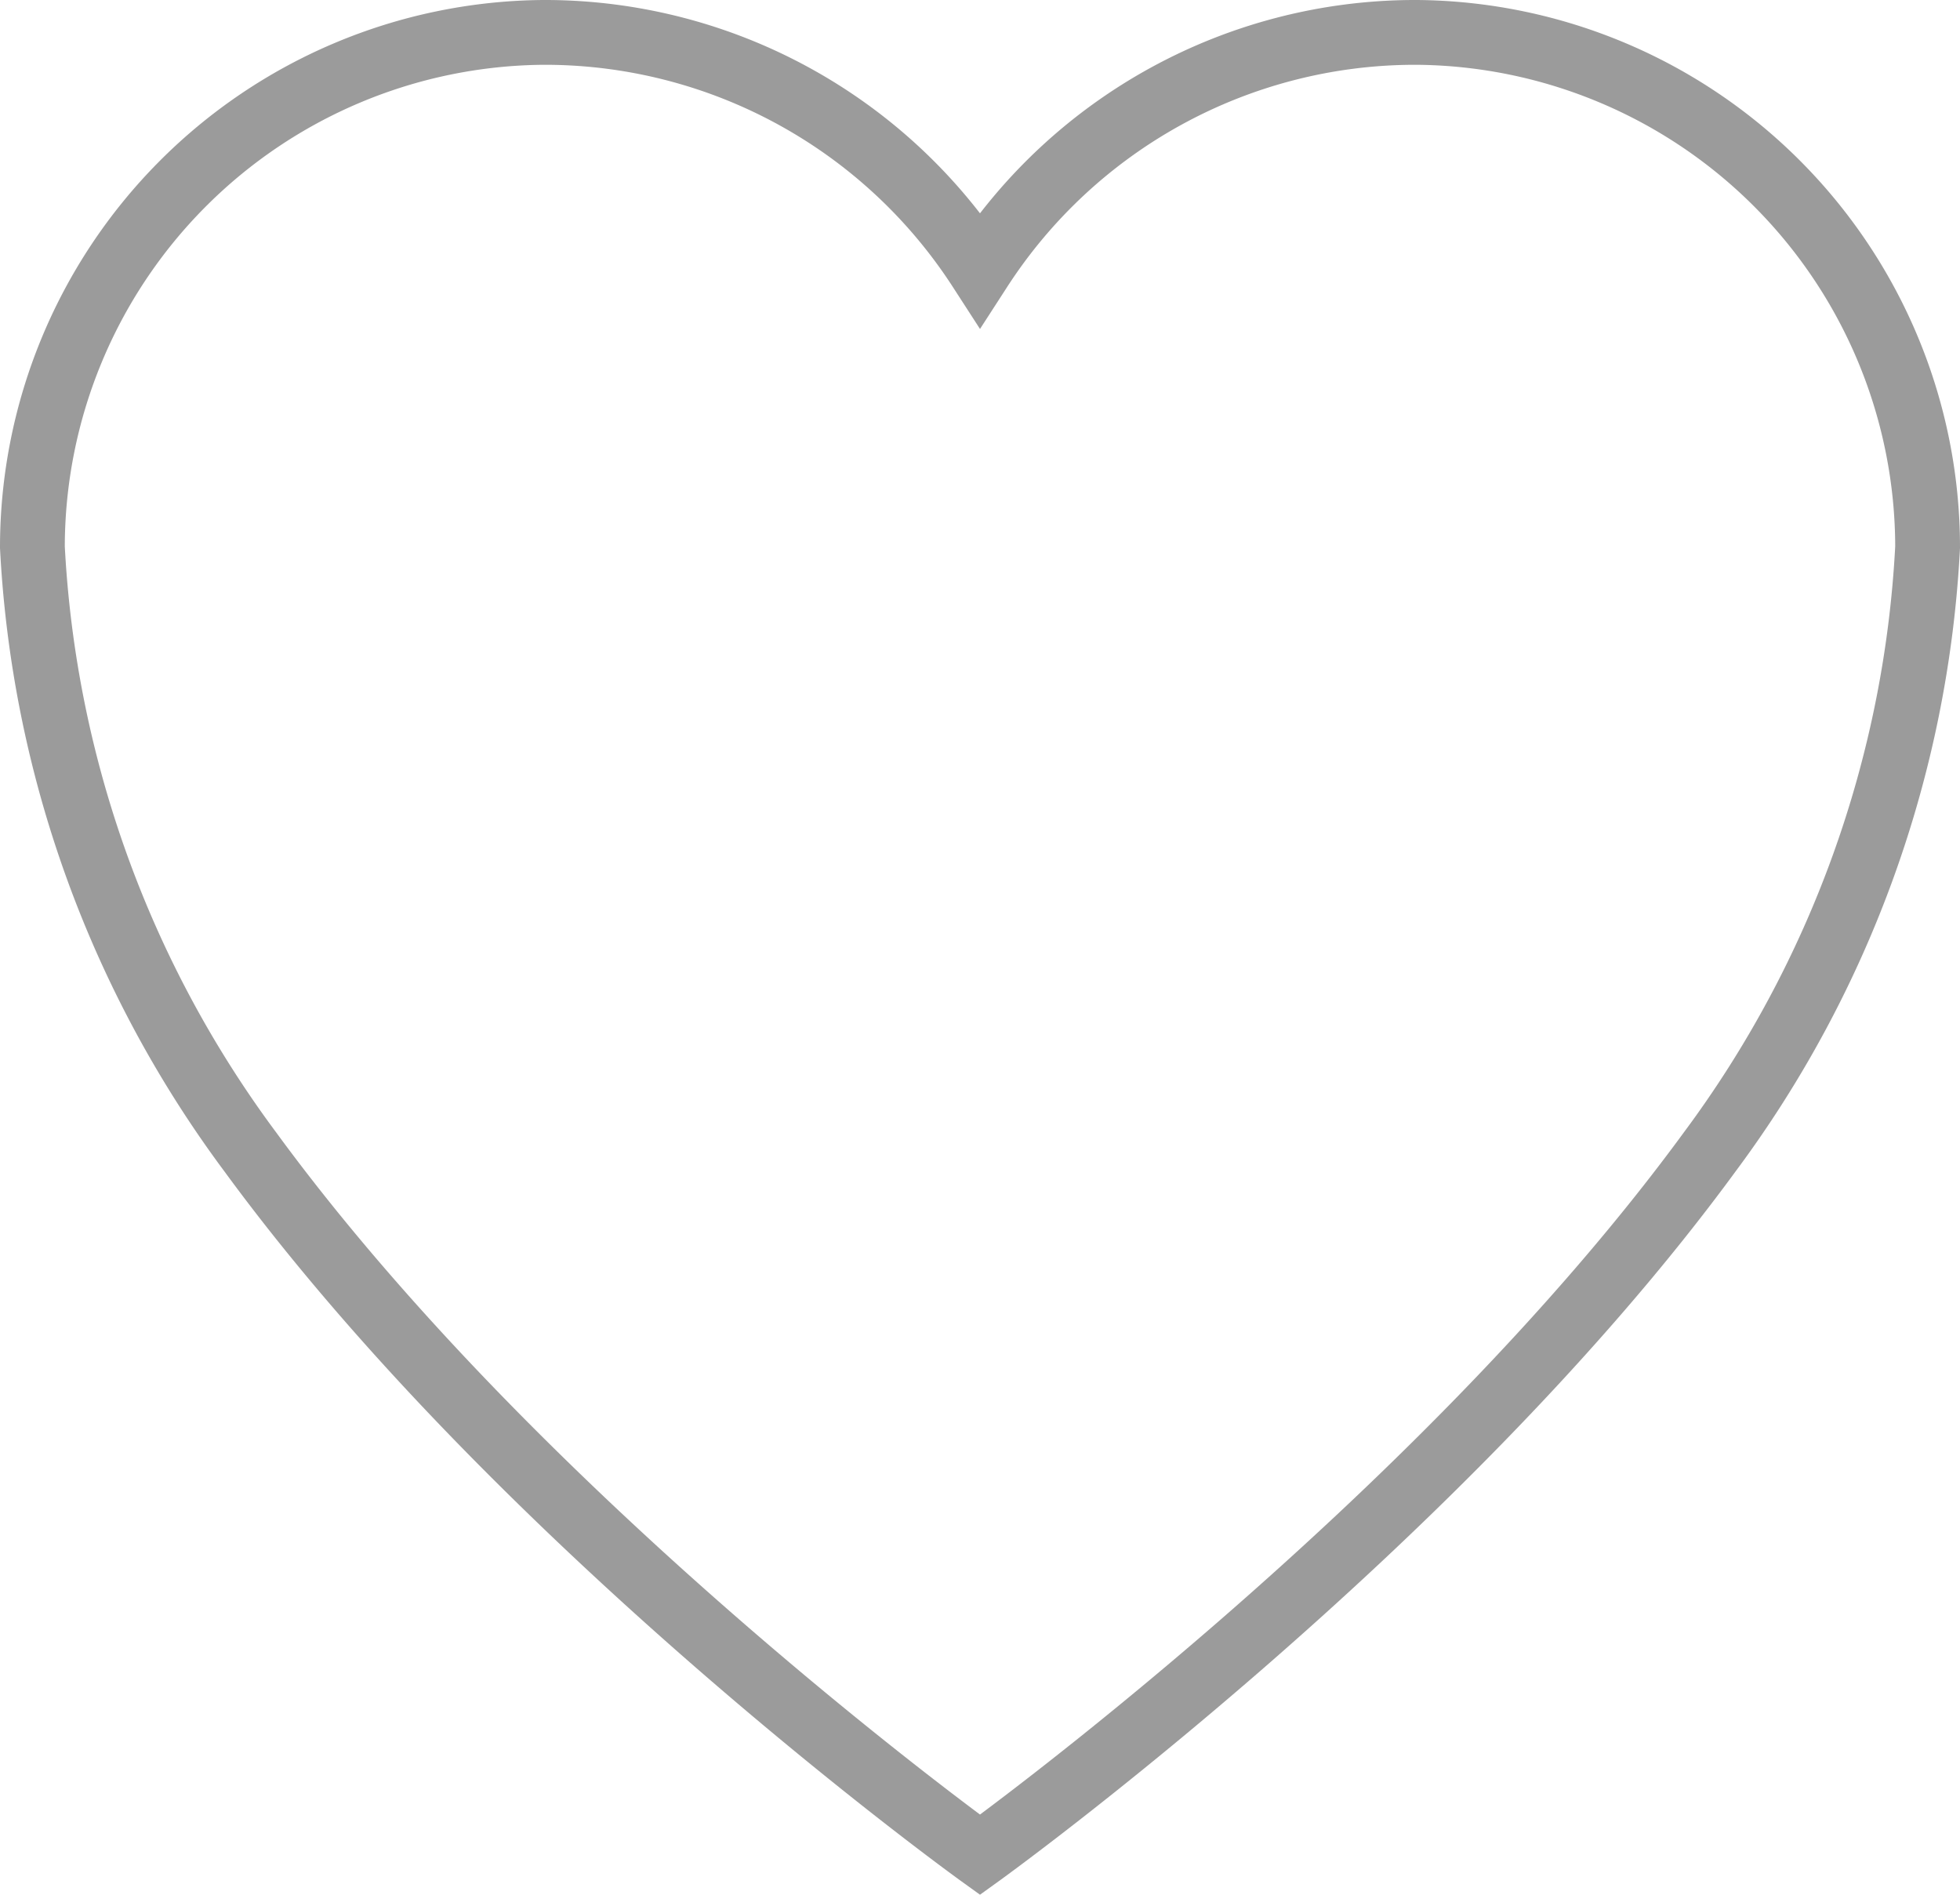
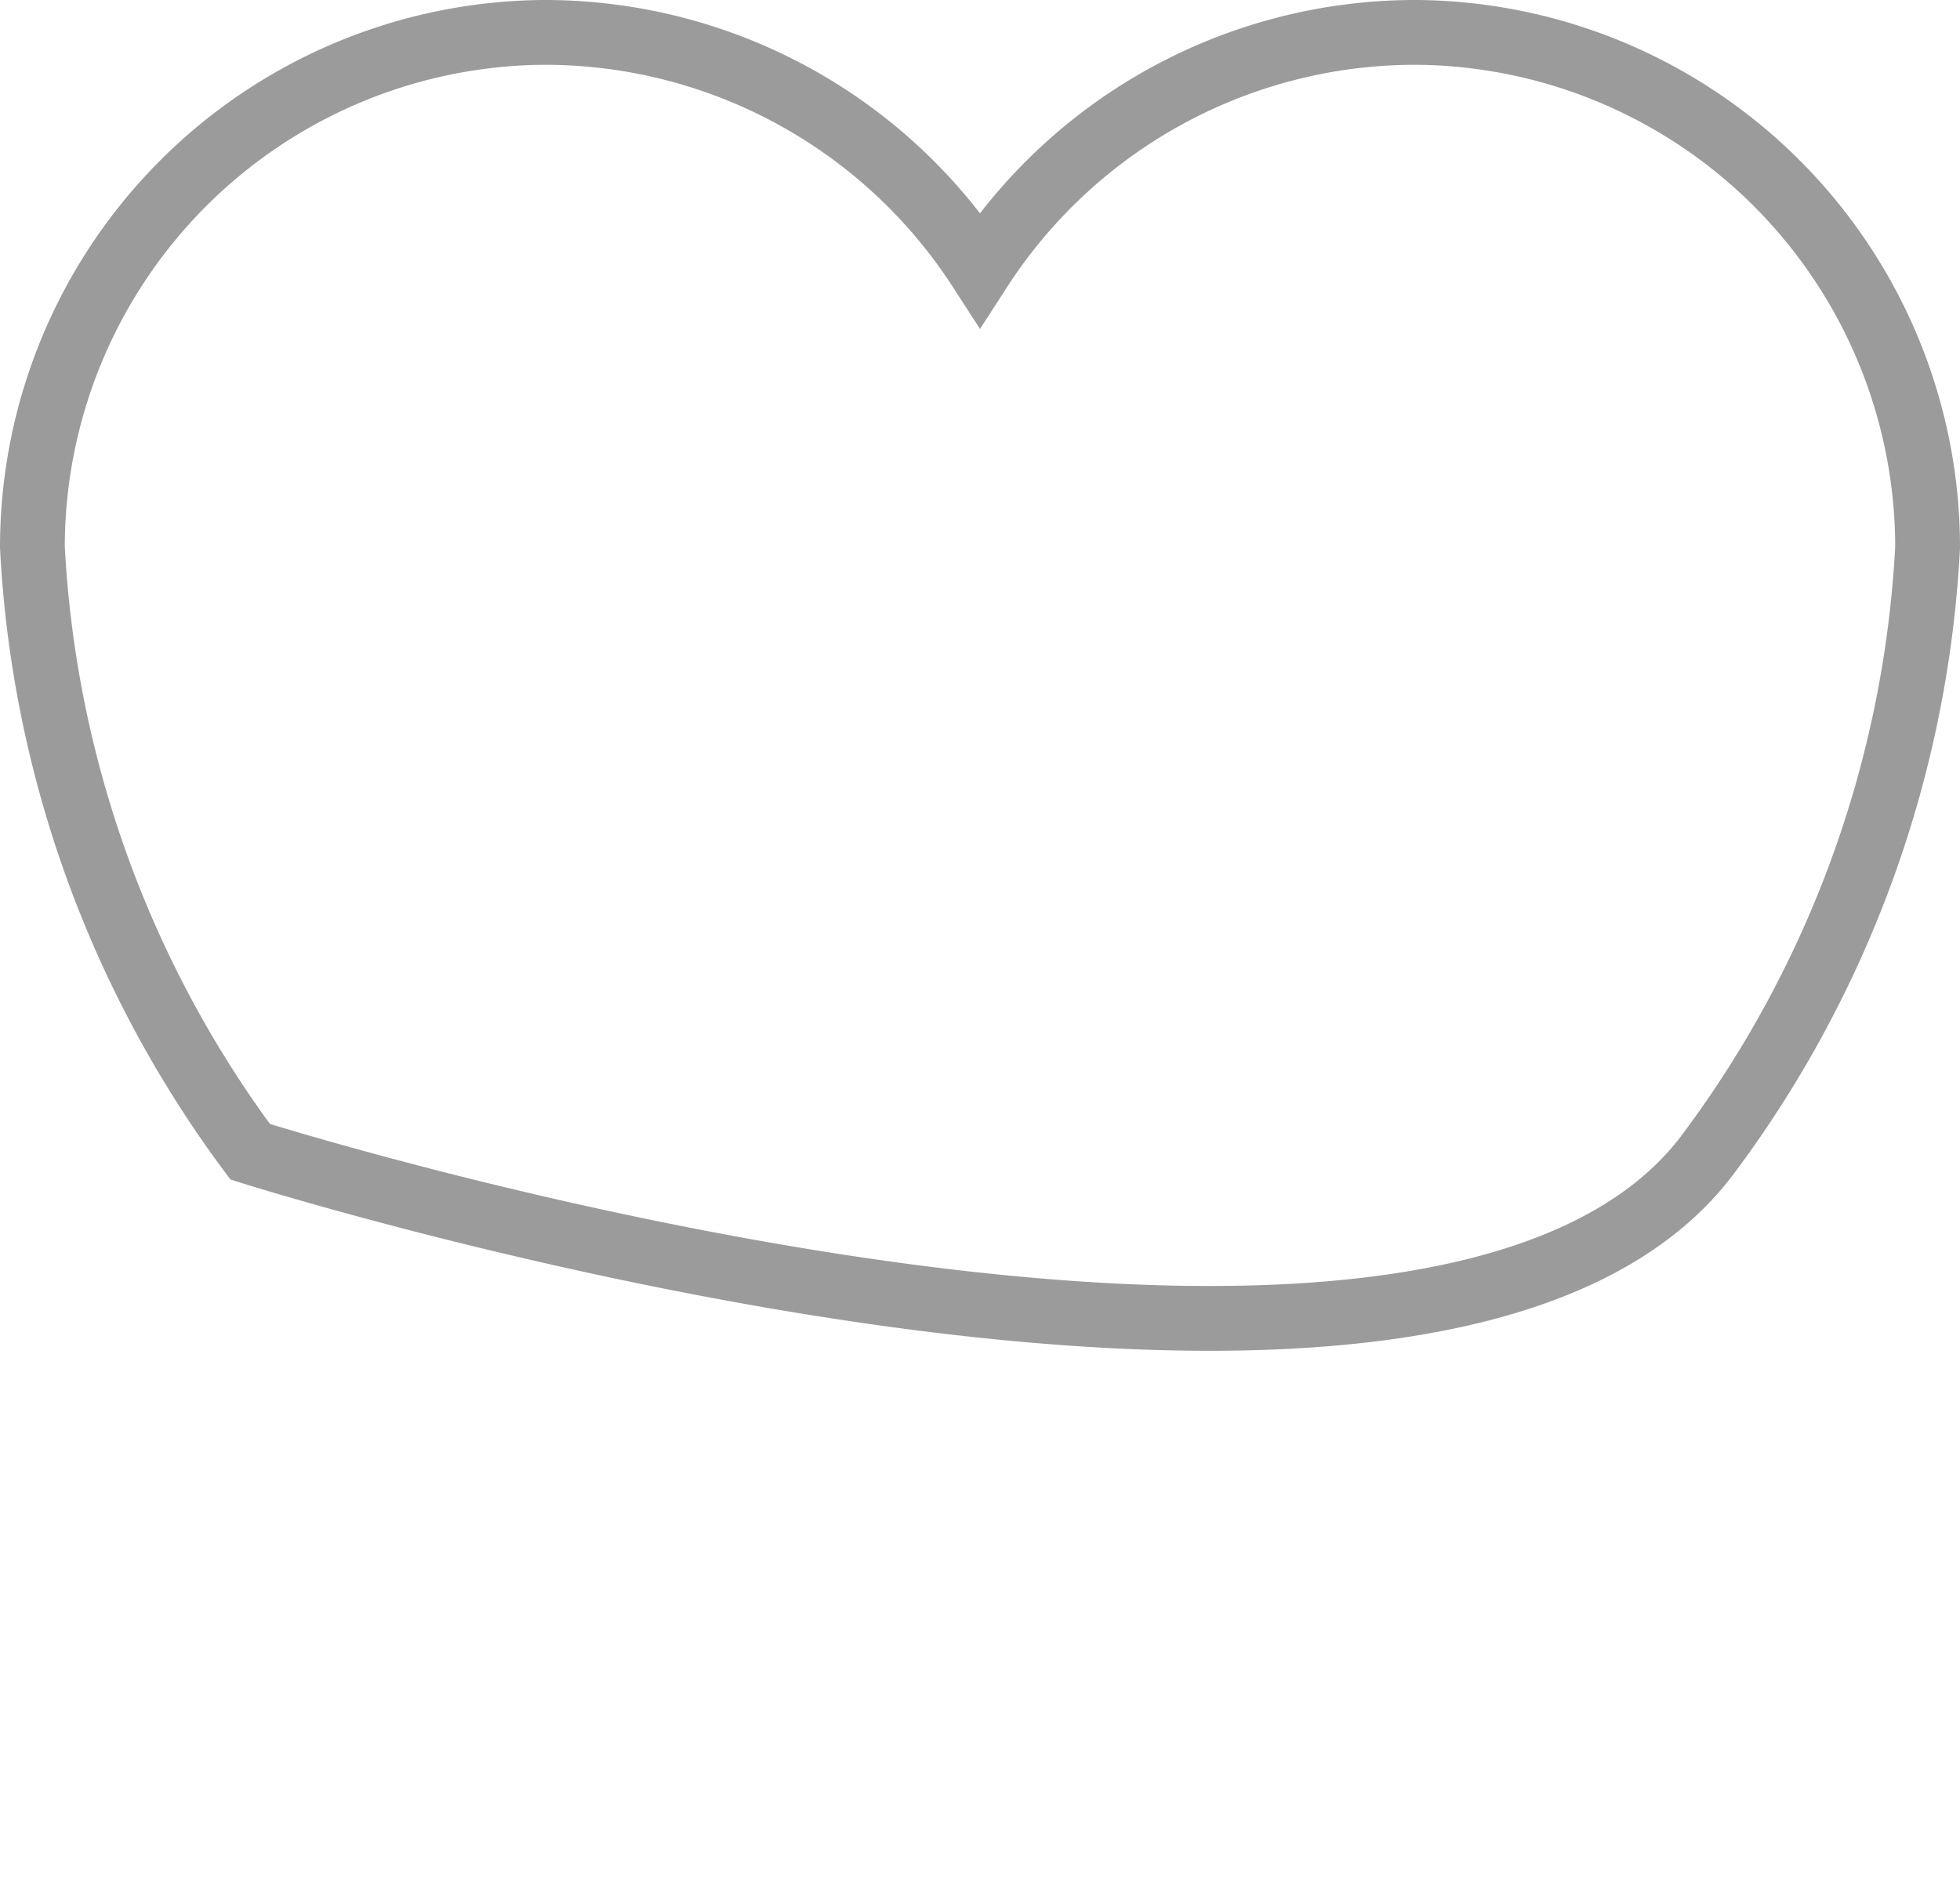
<svg xmlns="http://www.w3.org/2000/svg" width="30.25" height="29.241" viewBox="0 0 30.25 29.241">
-   <path id="Icon_ionic-ios-heart" data-name="Icon ionic-ios-heart" d="M24.75,3.938h-.07A8,8,0,0,0,18,7.594a8,8,0,0,0-6.68-3.656h-.07a7.949,7.949,0,0,0-7.875,7.945,17.115,17.115,0,0,0,3.361,9.33C10.969,27,18,32.063,18,32.063S25.031,27,29.264,21.213a17.115,17.115,0,0,0,3.361-9.33A7.949,7.949,0,0,0,24.75,3.938Z" transform="translate(-2.875 -3.438)" fill="none" stroke="#9b9b9b" stroke-width="1" />
+   <path id="Icon_ionic-ios-heart" data-name="Icon ionic-ios-heart" d="M24.75,3.938h-.07A8,8,0,0,0,18,7.594a8,8,0,0,0-6.68-3.656h-.07a7.949,7.949,0,0,0-7.875,7.945,17.115,17.115,0,0,0,3.361,9.33S25.031,27,29.264,21.213a17.115,17.115,0,0,0,3.361-9.33A7.949,7.949,0,0,0,24.75,3.938Z" transform="translate(-2.875 -3.438)" fill="none" stroke="#9b9b9b" stroke-width="1" />
</svg>